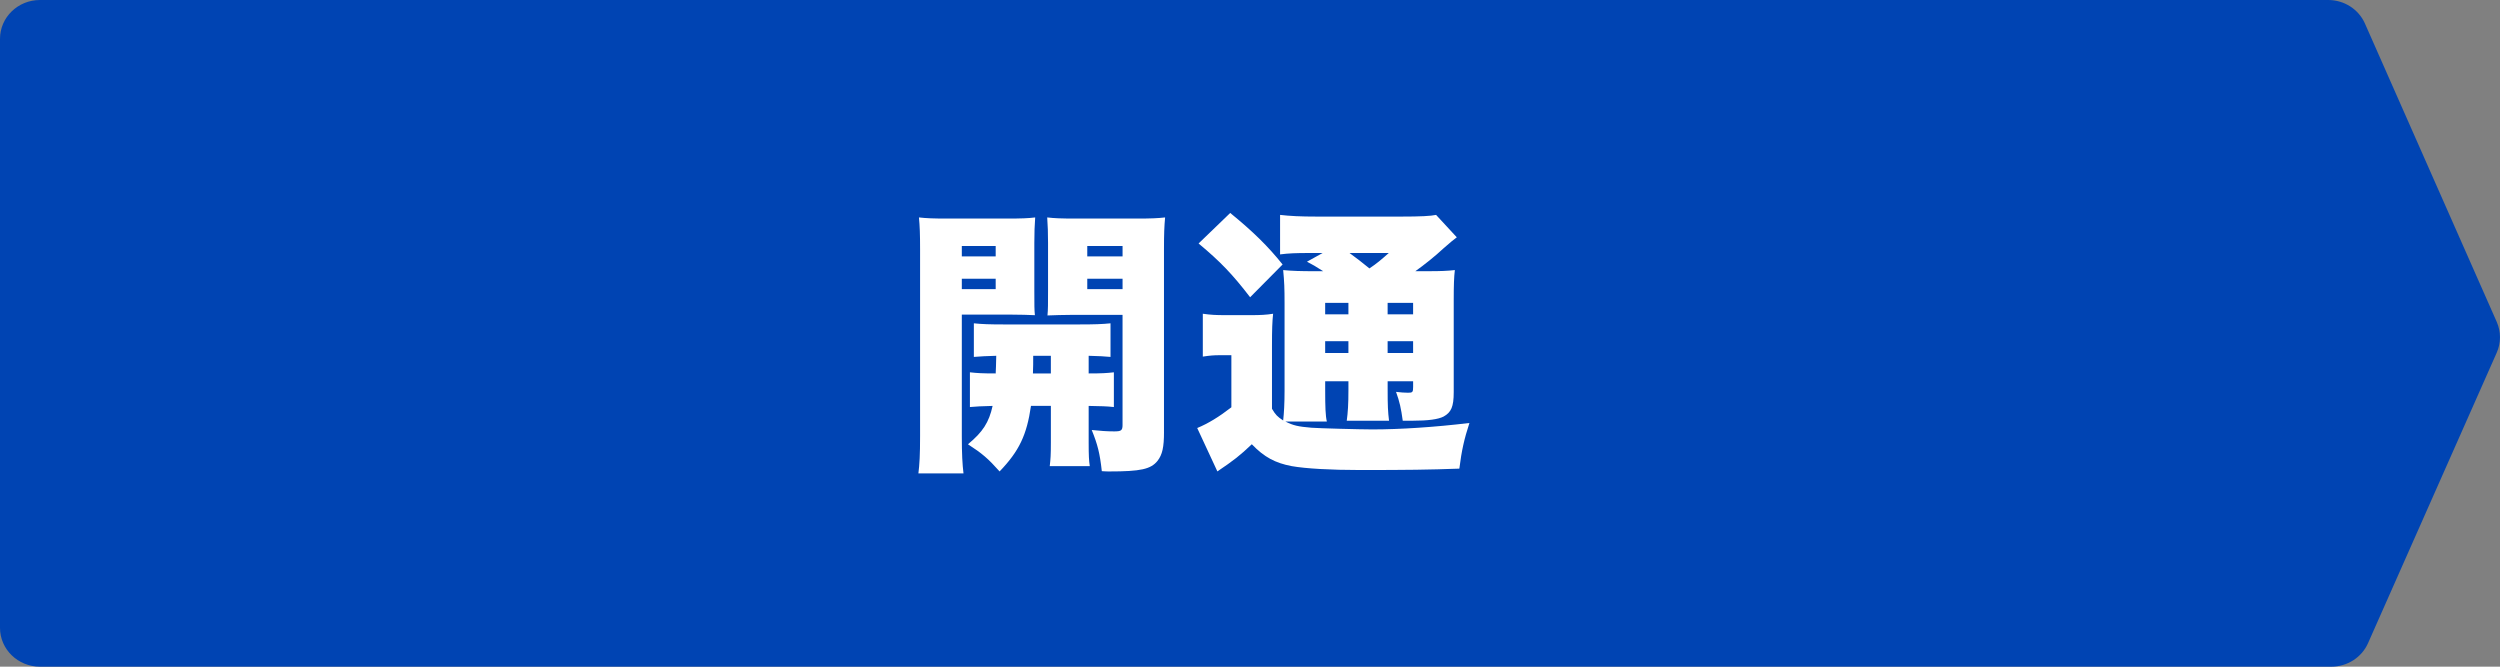
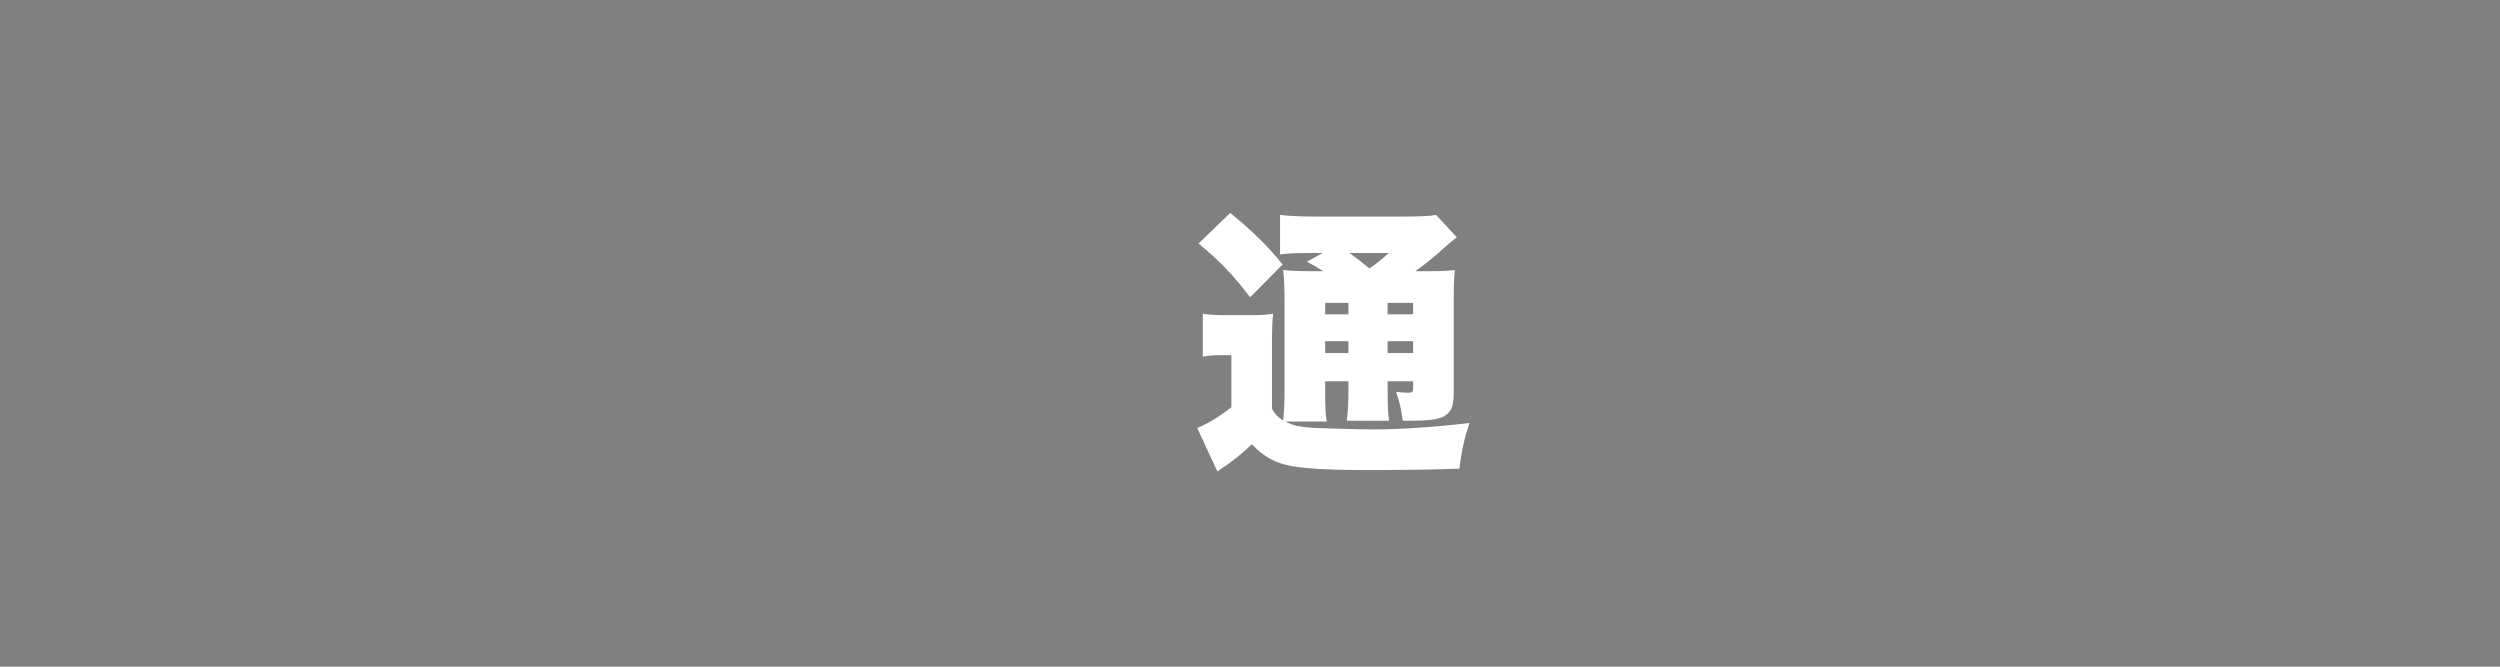
<svg xmlns="http://www.w3.org/2000/svg" id="_デザイン" data-name="デザイン" width="120" height="32" viewBox="0 0 120 32">
  <rect x="0" y="0" width="120" height="32" fill="#808080" stroke="none" />
  <defs>
    <style>
      .cls-1 {
        fill: #fff;
      }

      .cls-2 {
        fill: #0044b3;
      }
    </style>
  </defs>
-   <path class="cls-2" d="M111.904,32c-36.662,0-73.325,0-109.987,0C.858,32,0,31.165,0,30.136V1.864C0,.835.858,0,1.917,0,38.53,0,75.142,0,111.755,0c.766,0,1.459.444,1.761,1.128,2.109,4.775,4.219,9.549,6.328,14.324.208.471.208,1.003,0,1.474-2.06,4.649-4.119,9.298-6.179,13.947-.303.684-.995,1.127-1.761,1.127Z" />
  <g>
-     <path class="cls-1" d="M46.167,20.936c0,.86.027,1.344.081,1.788h-2.165c.054-.43.081-.887.081-1.815v-8.939c0-.74-.014-1.103-.054-1.533.363.041.686.054,1.358.054h2.85c.726,0,1.035-.013,1.371-.054-.027.403-.041.699-.041,1.223v2.299c0,.699,0,.901.027,1.17-.282-.014-.739-.027-1.102-.027h-2.406v5.834ZM46.167,12.306h1.626v-.498h-1.626v.498ZM46.167,13.878h1.626v-.498h-1.626v.498ZM46.556,17.871c.363.04.591.054,1.237.054.014-.161.014-.443.027-.847-.471.013-.766.027-1.075.054v-1.613c.39.041.752.054,1.438.054h3.63c.712,0,1.102-.013,1.492-.054v1.613c-.323-.027-.498-.041-1.049-.054v.847c.632,0,.847-.014,1.21-.054v1.667c-.376-.041-.591-.041-1.21-.054v1.761c0,.619.014.874.054,1.129h-1.922c.04-.35.054-.524.054-1.143v-1.748h-.955c-.202,1.398-.564,2.164-1.506,3.146-.551-.618-.833-.86-1.519-1.304.713-.591,1.008-1.048,1.183-1.841-.511.013-.82.027-1.089.054v-1.667ZM49.594,17.078c0,.336,0,.511-.013.847h.86v-.847h-.847ZM55.872,20.734c0,.739-.081,1.089-.309,1.385-.323.403-.807.511-2.326.511-.067,0-.161,0-.35-.014-.094-.86-.202-1.277-.484-1.976.403.041.726.067,1.076.067.336,0,.403-.041.403-.309v-5.283h-2.5c-.417,0-.699.014-1.103.027.027-.296.027-.551.027-1.183v-2.299c0-.47-.013-.847-.04-1.223.35.041.659.054,1.371.054h2.931c.672,0,.995-.013,1.357-.054-.04.43-.054.807-.054,1.519v8.778ZM52.189,12.306h1.694v-.498h-1.694v.498ZM52.189,13.878h1.694v-.498h-1.694v.498Z" />
    <path class="cls-1" d="M61.054,19.619c.175.296.255.376.538.564.04-.35.067-.82.067-1.438v-4.181c0-.726-.013-1.048-.067-1.6.43.041.82.054,1.546.054h.376c-.403-.255-.47-.296-.779-.457l.752-.417h-.618c-.659,0-1.008.013-1.425.067v-1.896c.47.054.968.081,1.788.081h4.006c.968,0,1.438-.027,1.694-.081l.995,1.076q-.175.121-.632.524c-.417.39-.941.806-1.358,1.102h.619c.605,0,.914-.013,1.277-.054-.04.336-.054.726-.054,1.438v4.423c0,.699-.121.968-.484,1.169-.255.134-.739.202-1.506.202h-.457c-.081-.592-.147-.901-.322-1.385.229.027.417.041.578.041.215,0,.242-.027.242-.282v-.269h-1.223v.39c0,.793.013,1.062.067,1.506h-2.03c.054-.403.081-.78.081-1.506v-.39h-1.116v.443c0,.767.014,1.224.081,1.492h-1.989c.376.188.605.242,1.25.296.35.027,2.339.081,2.917.081,1.331,0,2.984-.107,4.665-.309-.255.78-.376,1.331-.484,2.191-1.465.054-2.5.067-4.786.067-1.372,0-2.595-.067-3.267-.188-.779-.148-1.317-.43-1.909-1.049-.564.538-.874.78-1.653,1.304l-.968-2.083c.524-.215,1.049-.538,1.64-.995v-2.5h-.564c-.269,0-.457.014-.807.067v-2.057c.39.054.605.067,1.089.067h1.25c.403,0,.713-.014,1.035-.067-.04.39-.054.739-.054,1.532v3.025ZM59.051,10.222c1.116.914,1.801,1.586,2.514,2.473l-1.559,1.573c-.847-1.103-1.425-1.708-2.474-2.581l1.519-1.465ZM63.608,14.537v.551h1.116v-.551h-1.116ZM63.608,16.943h1.116v-.564h-1.116v.564ZM64.778,12.145c.39.282.551.417.955.739.363-.242.578-.43.928-.739h-1.882ZM66.606,15.088h1.223v-.551h-1.223v.551ZM67.829,16.379h-1.223v.564h1.223v-.564Z" />
  </g>
</svg>